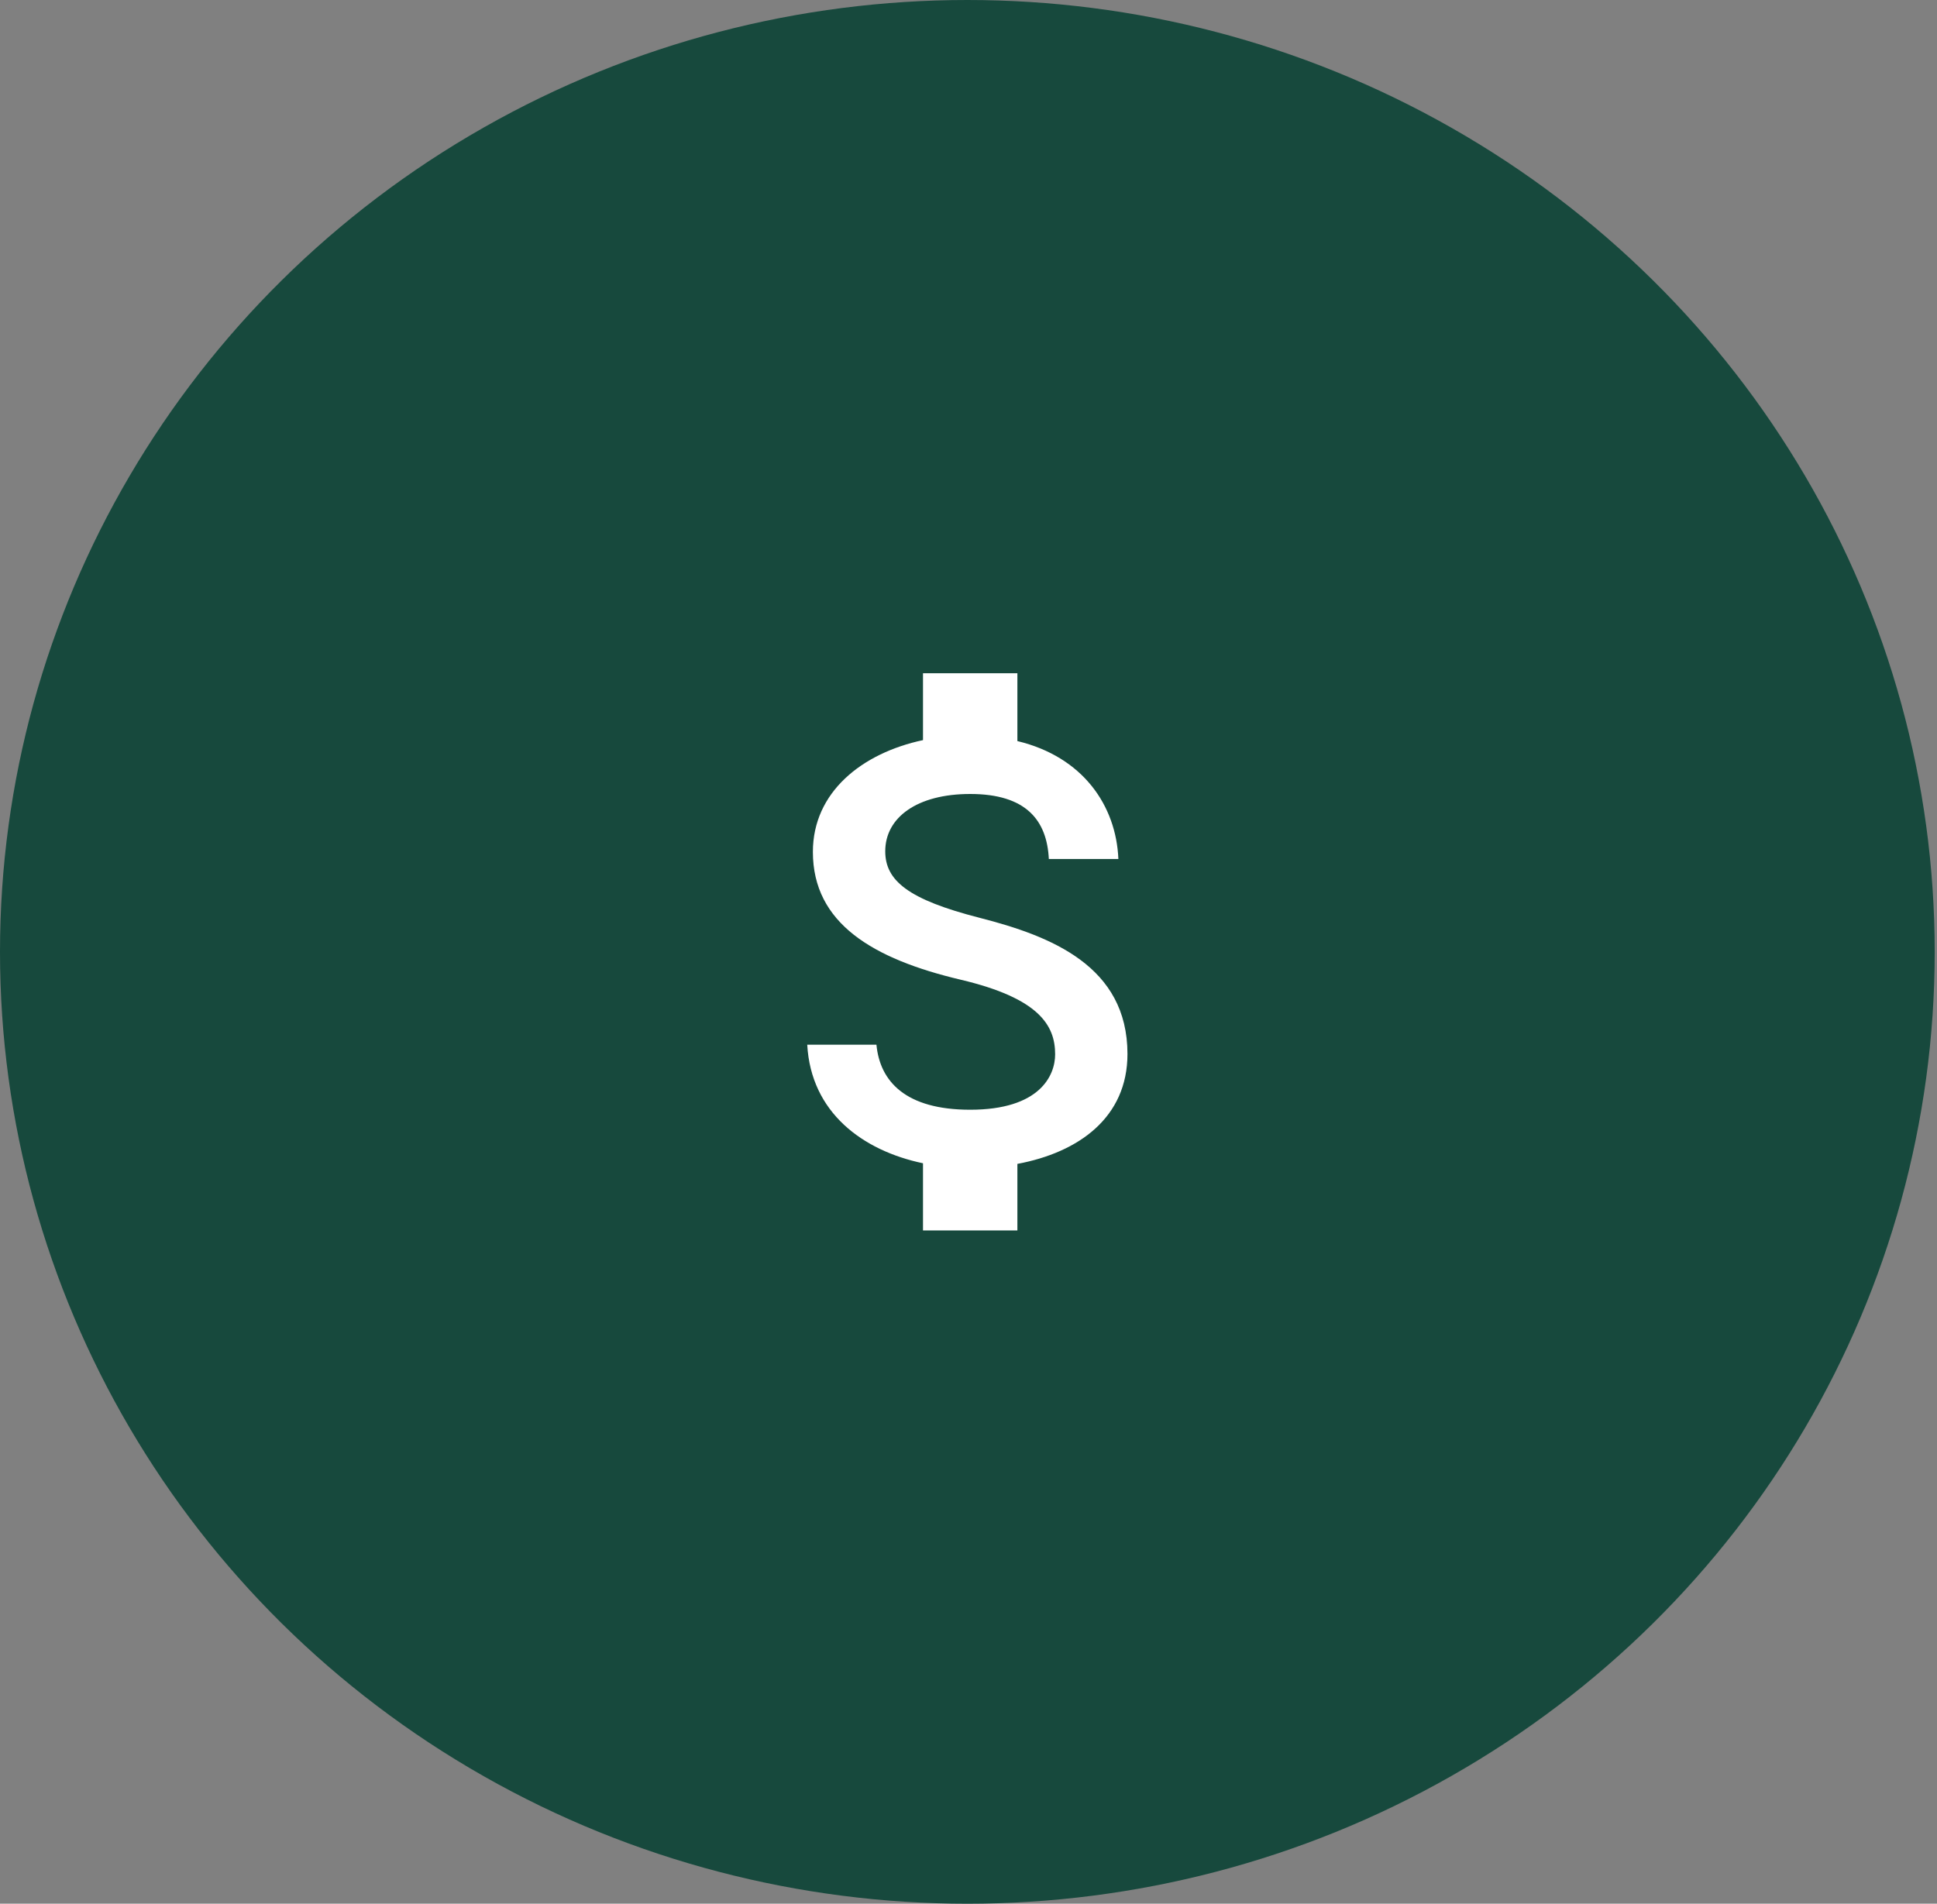
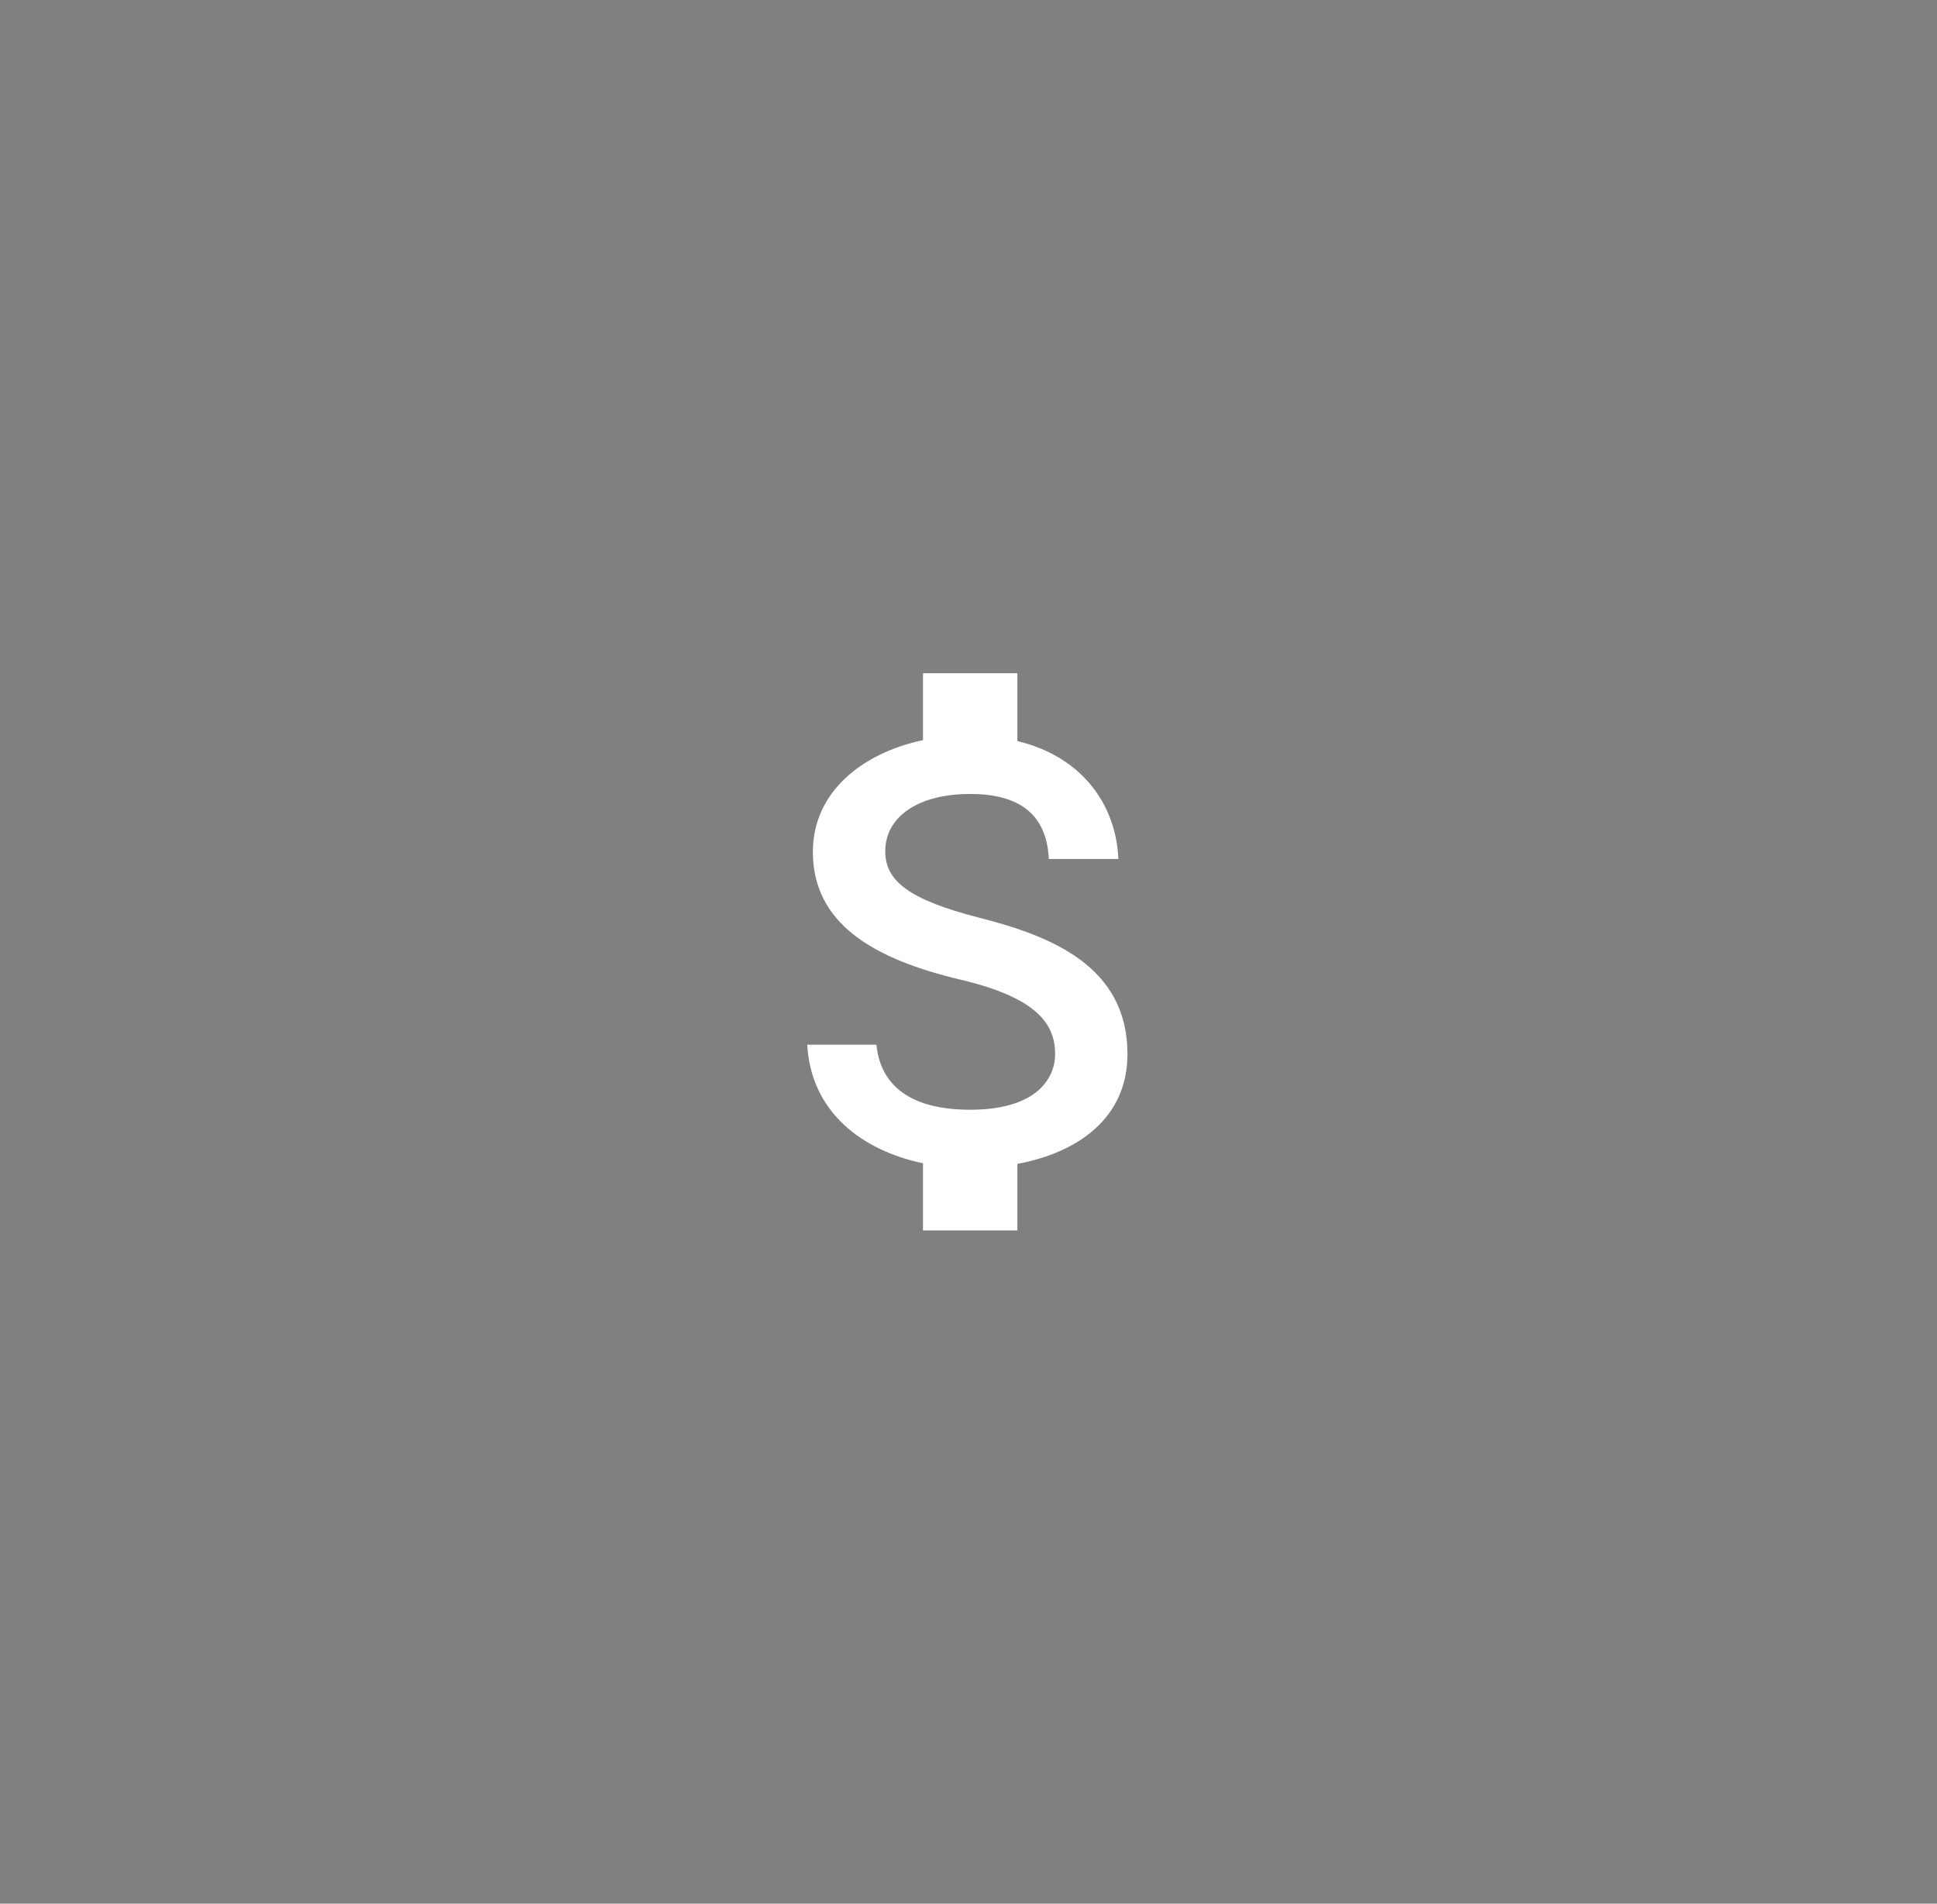
<svg xmlns="http://www.w3.org/2000/svg" width="59" height="58" viewBox="0 0 59 58" fill="none">
  <rect x="0" y="0" width="59" height="58" fill="#808080" stroke="none" />
-   <ellipse cx="29.465" cy="29" rx="29.465" ry="29" fill="#17493D" />
  <path d="M29.839 27.963C27.664 27.406 26.964 26.831 26.964 25.935C26.964 24.907 27.932 24.19 29.551 24.19C31.257 24.19 31.889 24.992 31.947 26.171H34.065C33.998 24.549 32.991 23.059 30.989 22.578V20.512H28.114V22.549C26.255 22.945 24.76 24.134 24.76 25.954C24.76 28.132 26.59 29.217 29.264 29.849C31.659 30.415 32.139 31.245 32.139 32.122C32.139 32.772 31.669 33.81 29.551 33.81C27.578 33.81 26.801 32.942 26.696 31.829H24.588C24.703 33.895 26.274 35.055 28.114 35.441V37.488H30.989V35.46C32.857 35.111 34.342 34.046 34.342 32.112C34.342 29.434 32.014 28.519 29.839 27.963Z" fill="white" />
</svg>